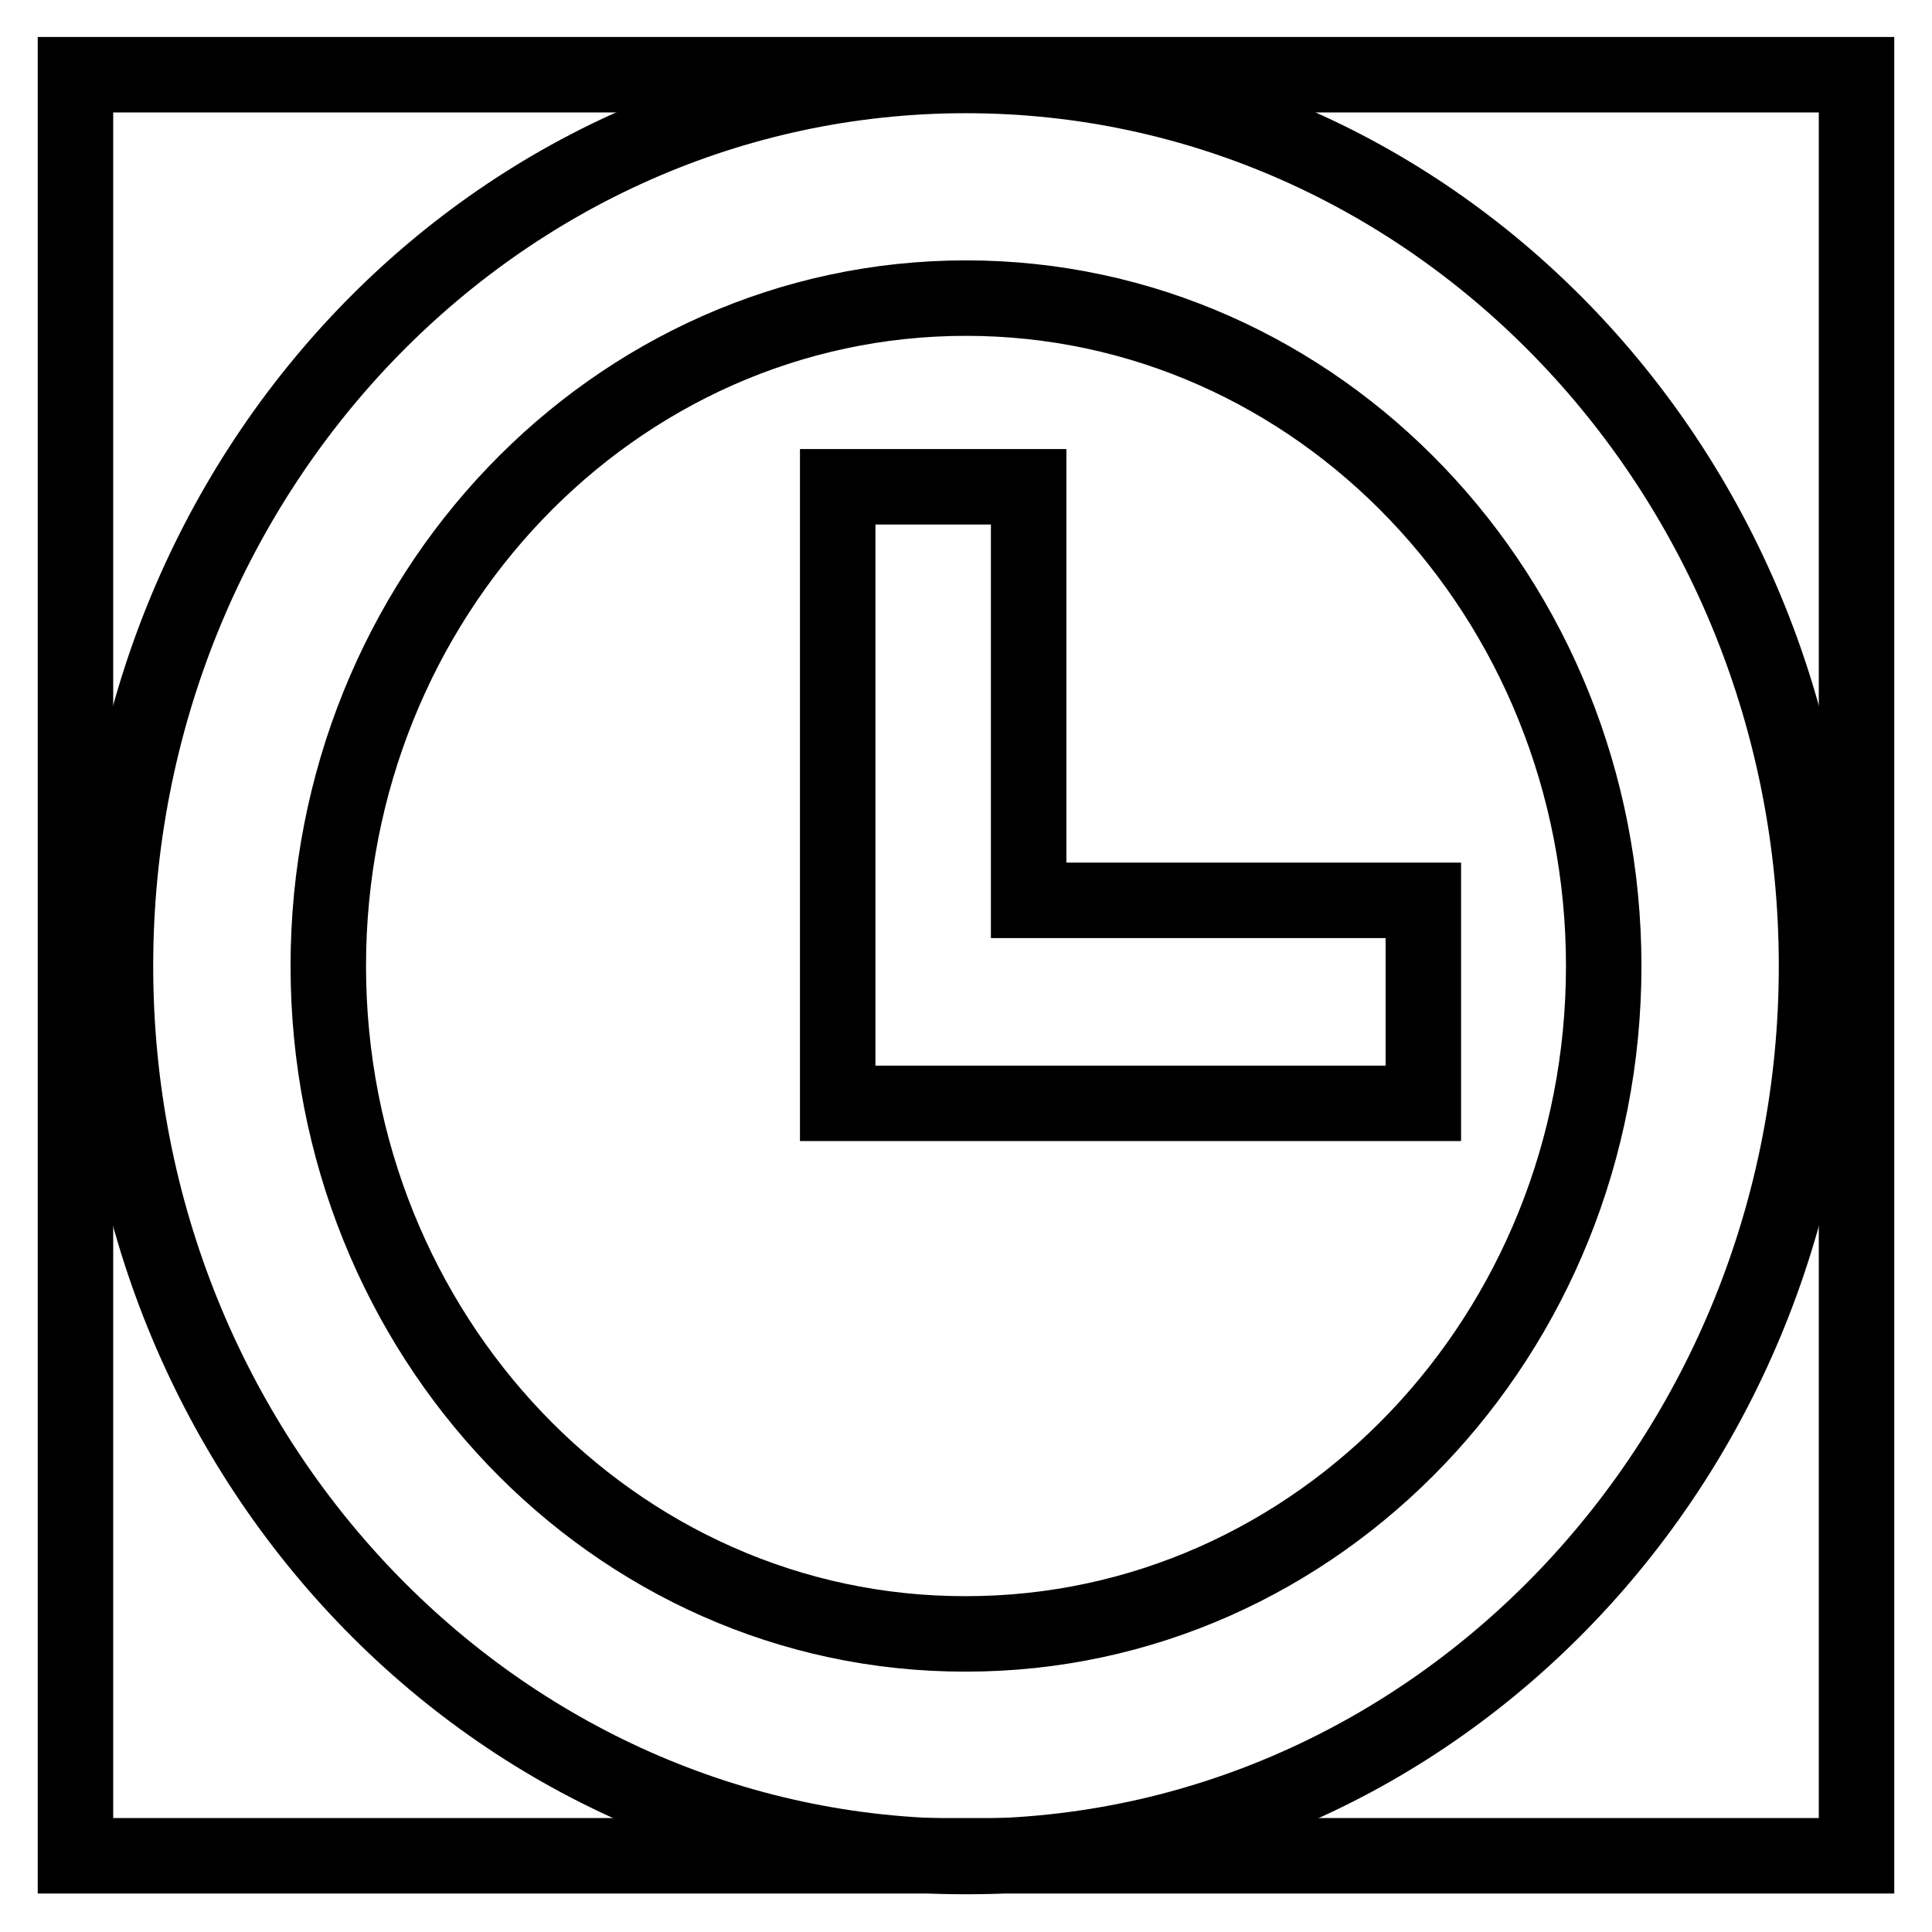
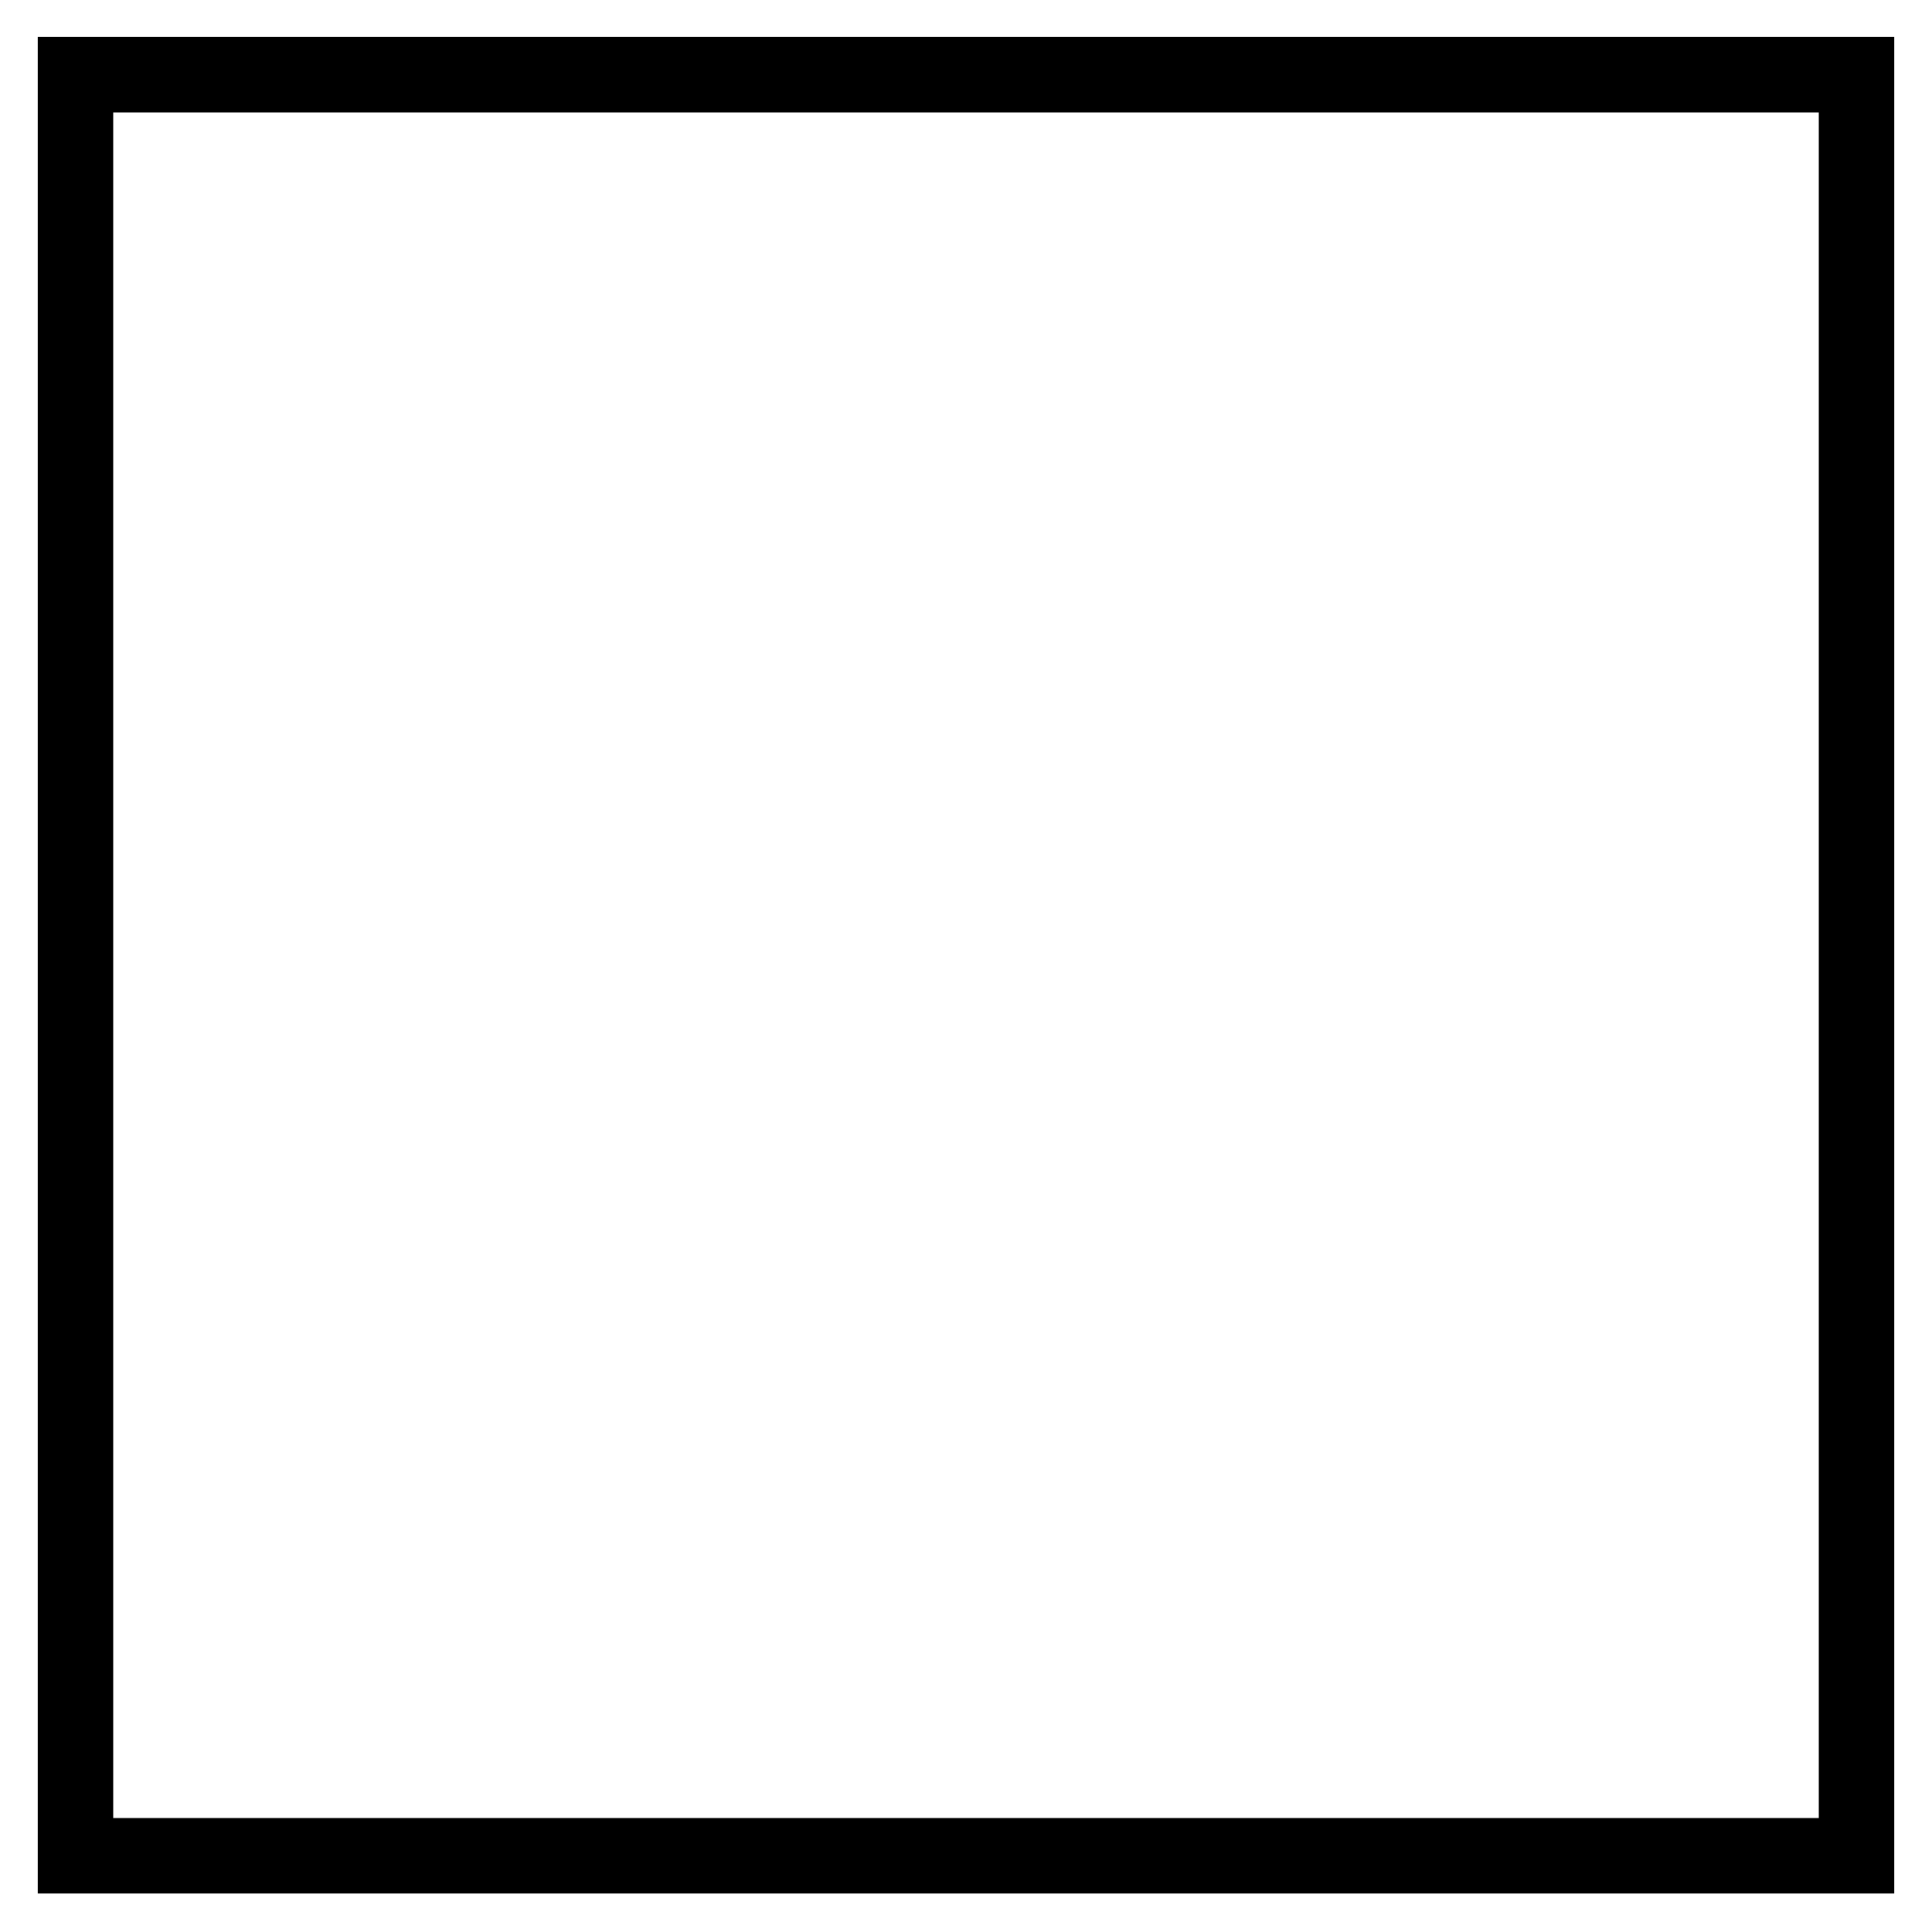
<svg xmlns="http://www.w3.org/2000/svg" version="1.1" x="0px" y="0px" viewBox="0 0 256 256" enable-background="new 0 0 256 256" xml:space="preserve">
  <g>
    <g>
      <path stroke-width="10" fill-opacity="0" stroke="#000000" d="M10,9.9h236v236H10V9.9z" />
-       <path stroke-width="10" fill-opacity="0" stroke="#000000" d="M43.5,128c0-48.9,37.8-88.5,84.5-88.5c46.7,0,84.5,39.6,84.5,88.5s-37.8,88.5-84.5,88.5C81.3,216.6,43.5,176.9,43.5,128z M15.3,128c0,65.2,50.5,118,112.7,118c62.2,0,112.7-52.9,112.7-118c0-65.2-50.5-118-112.7-118C65.7,10,15.3,62.8,15.3,128z M111,146.2h77.6v-26.9h-52.3V64.5H111V146.2z" />
    </g>
  </g>
</svg>